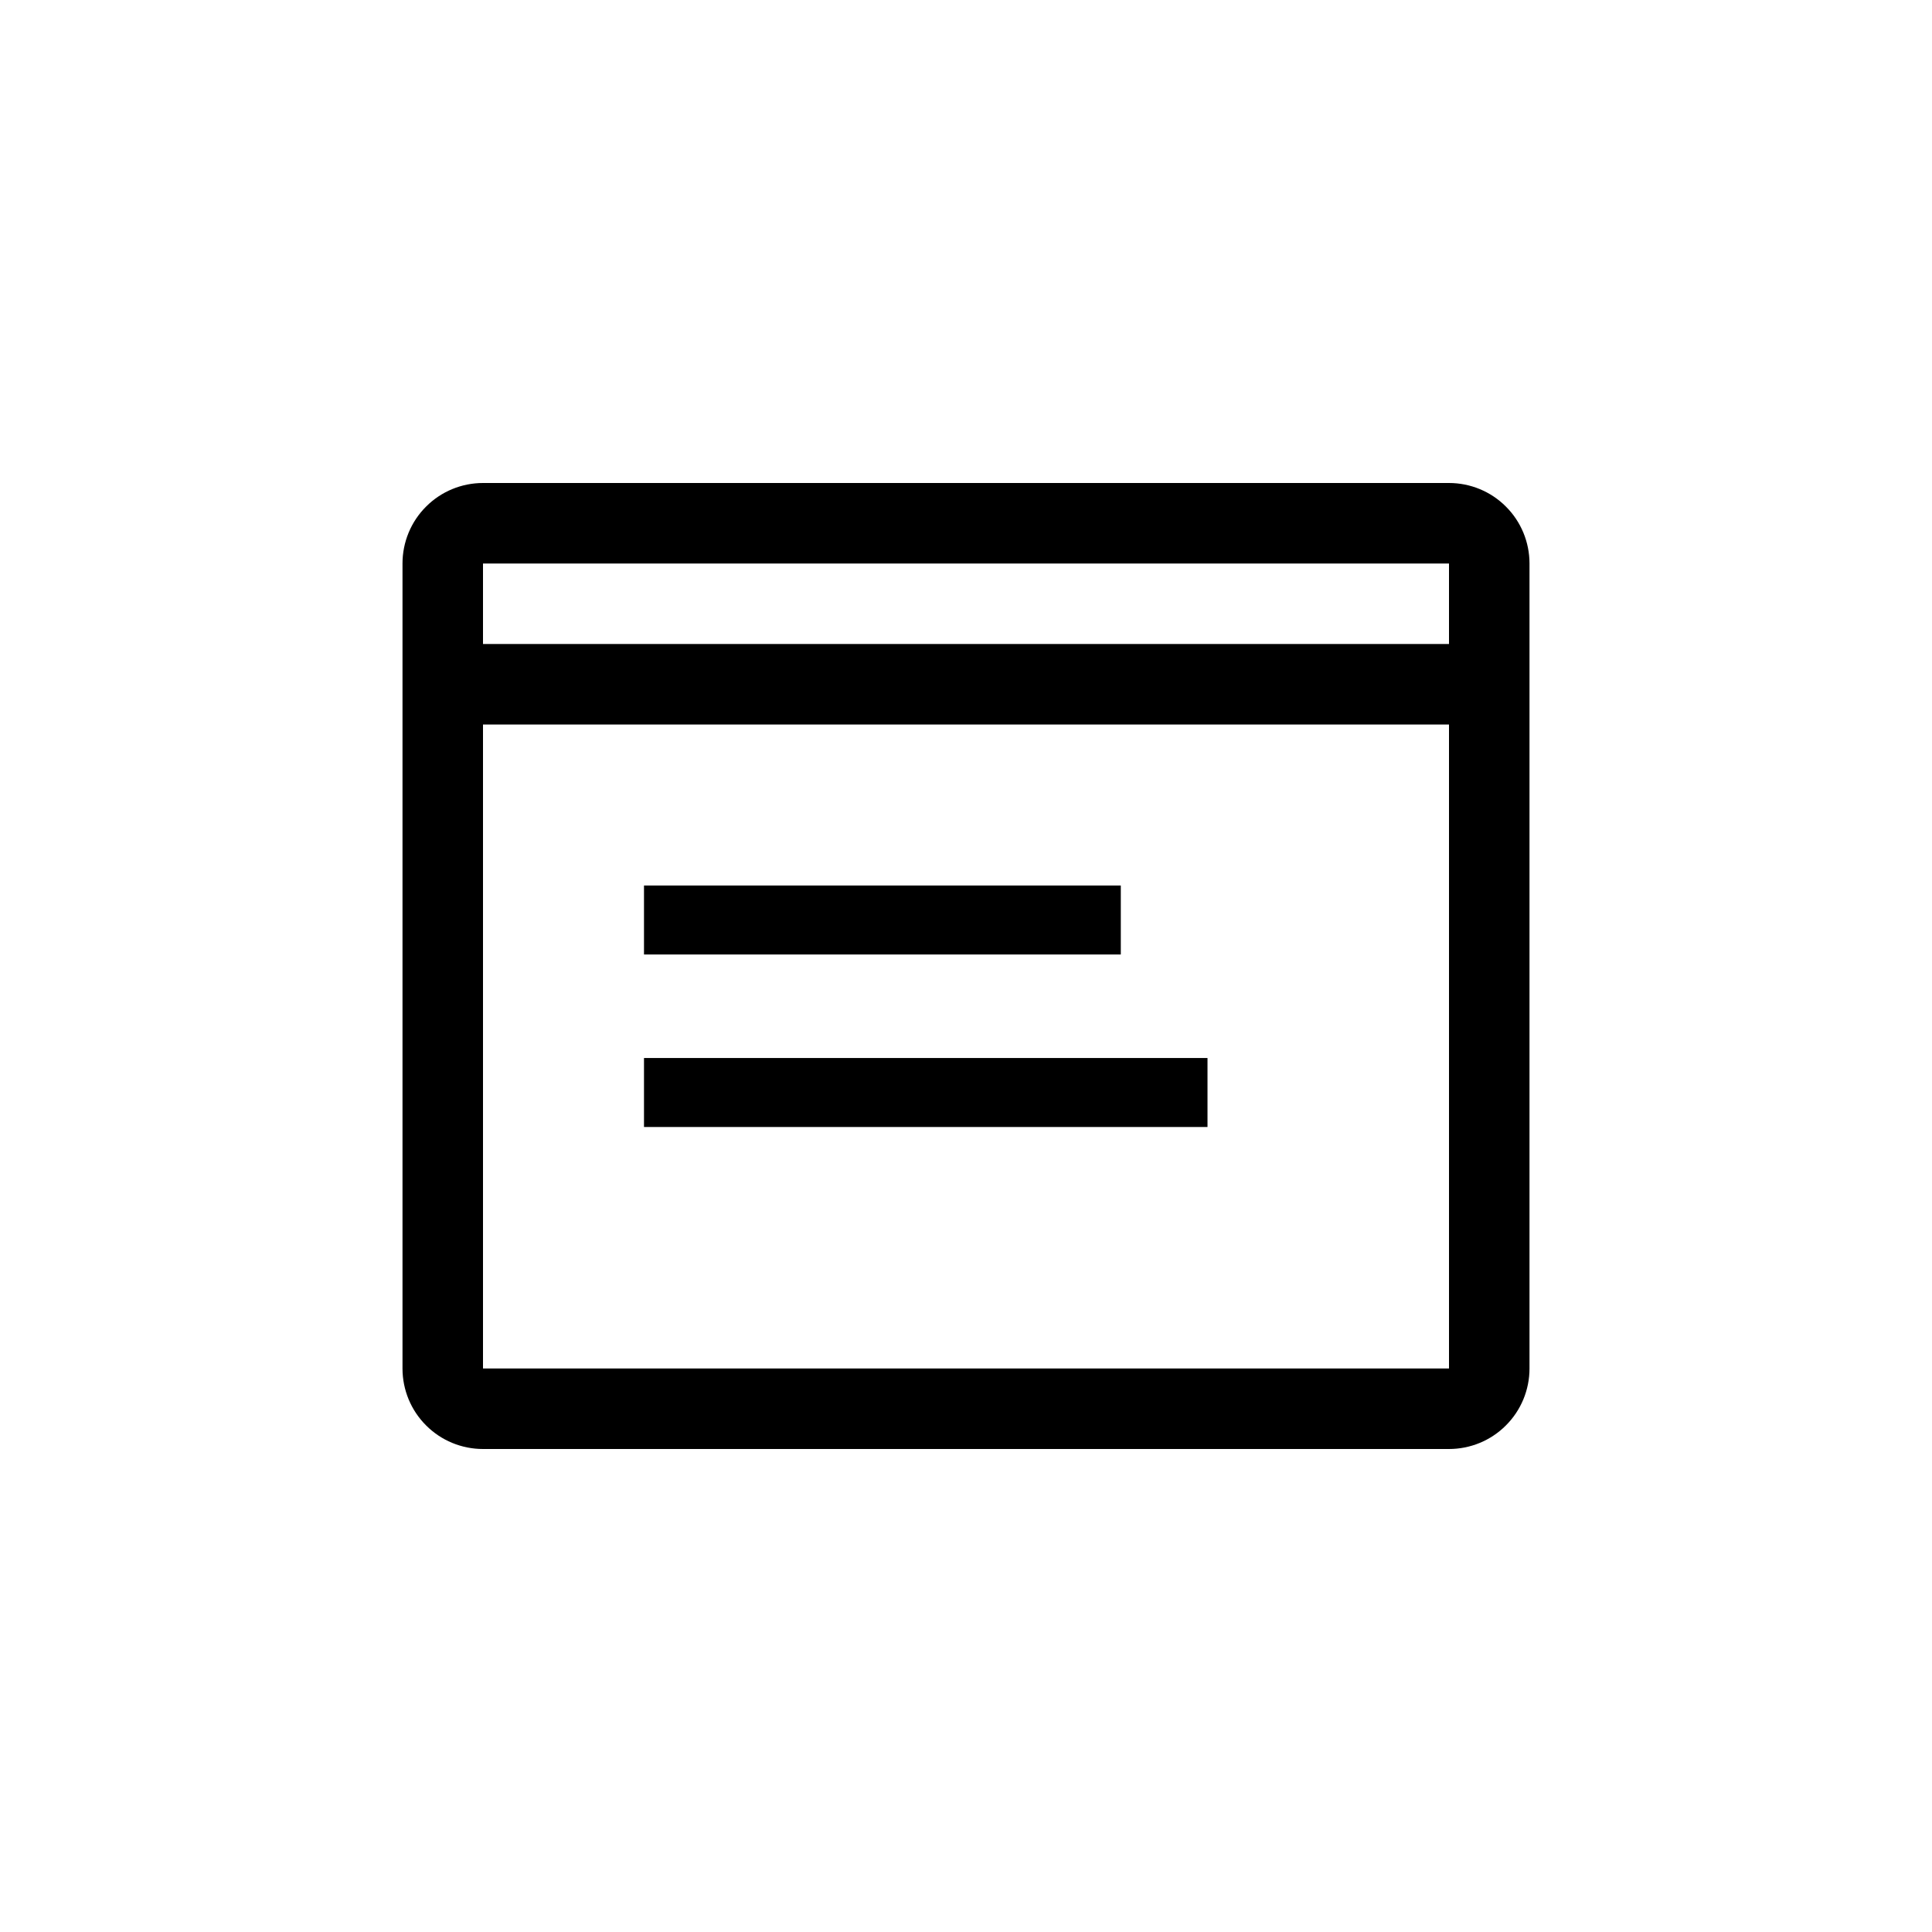
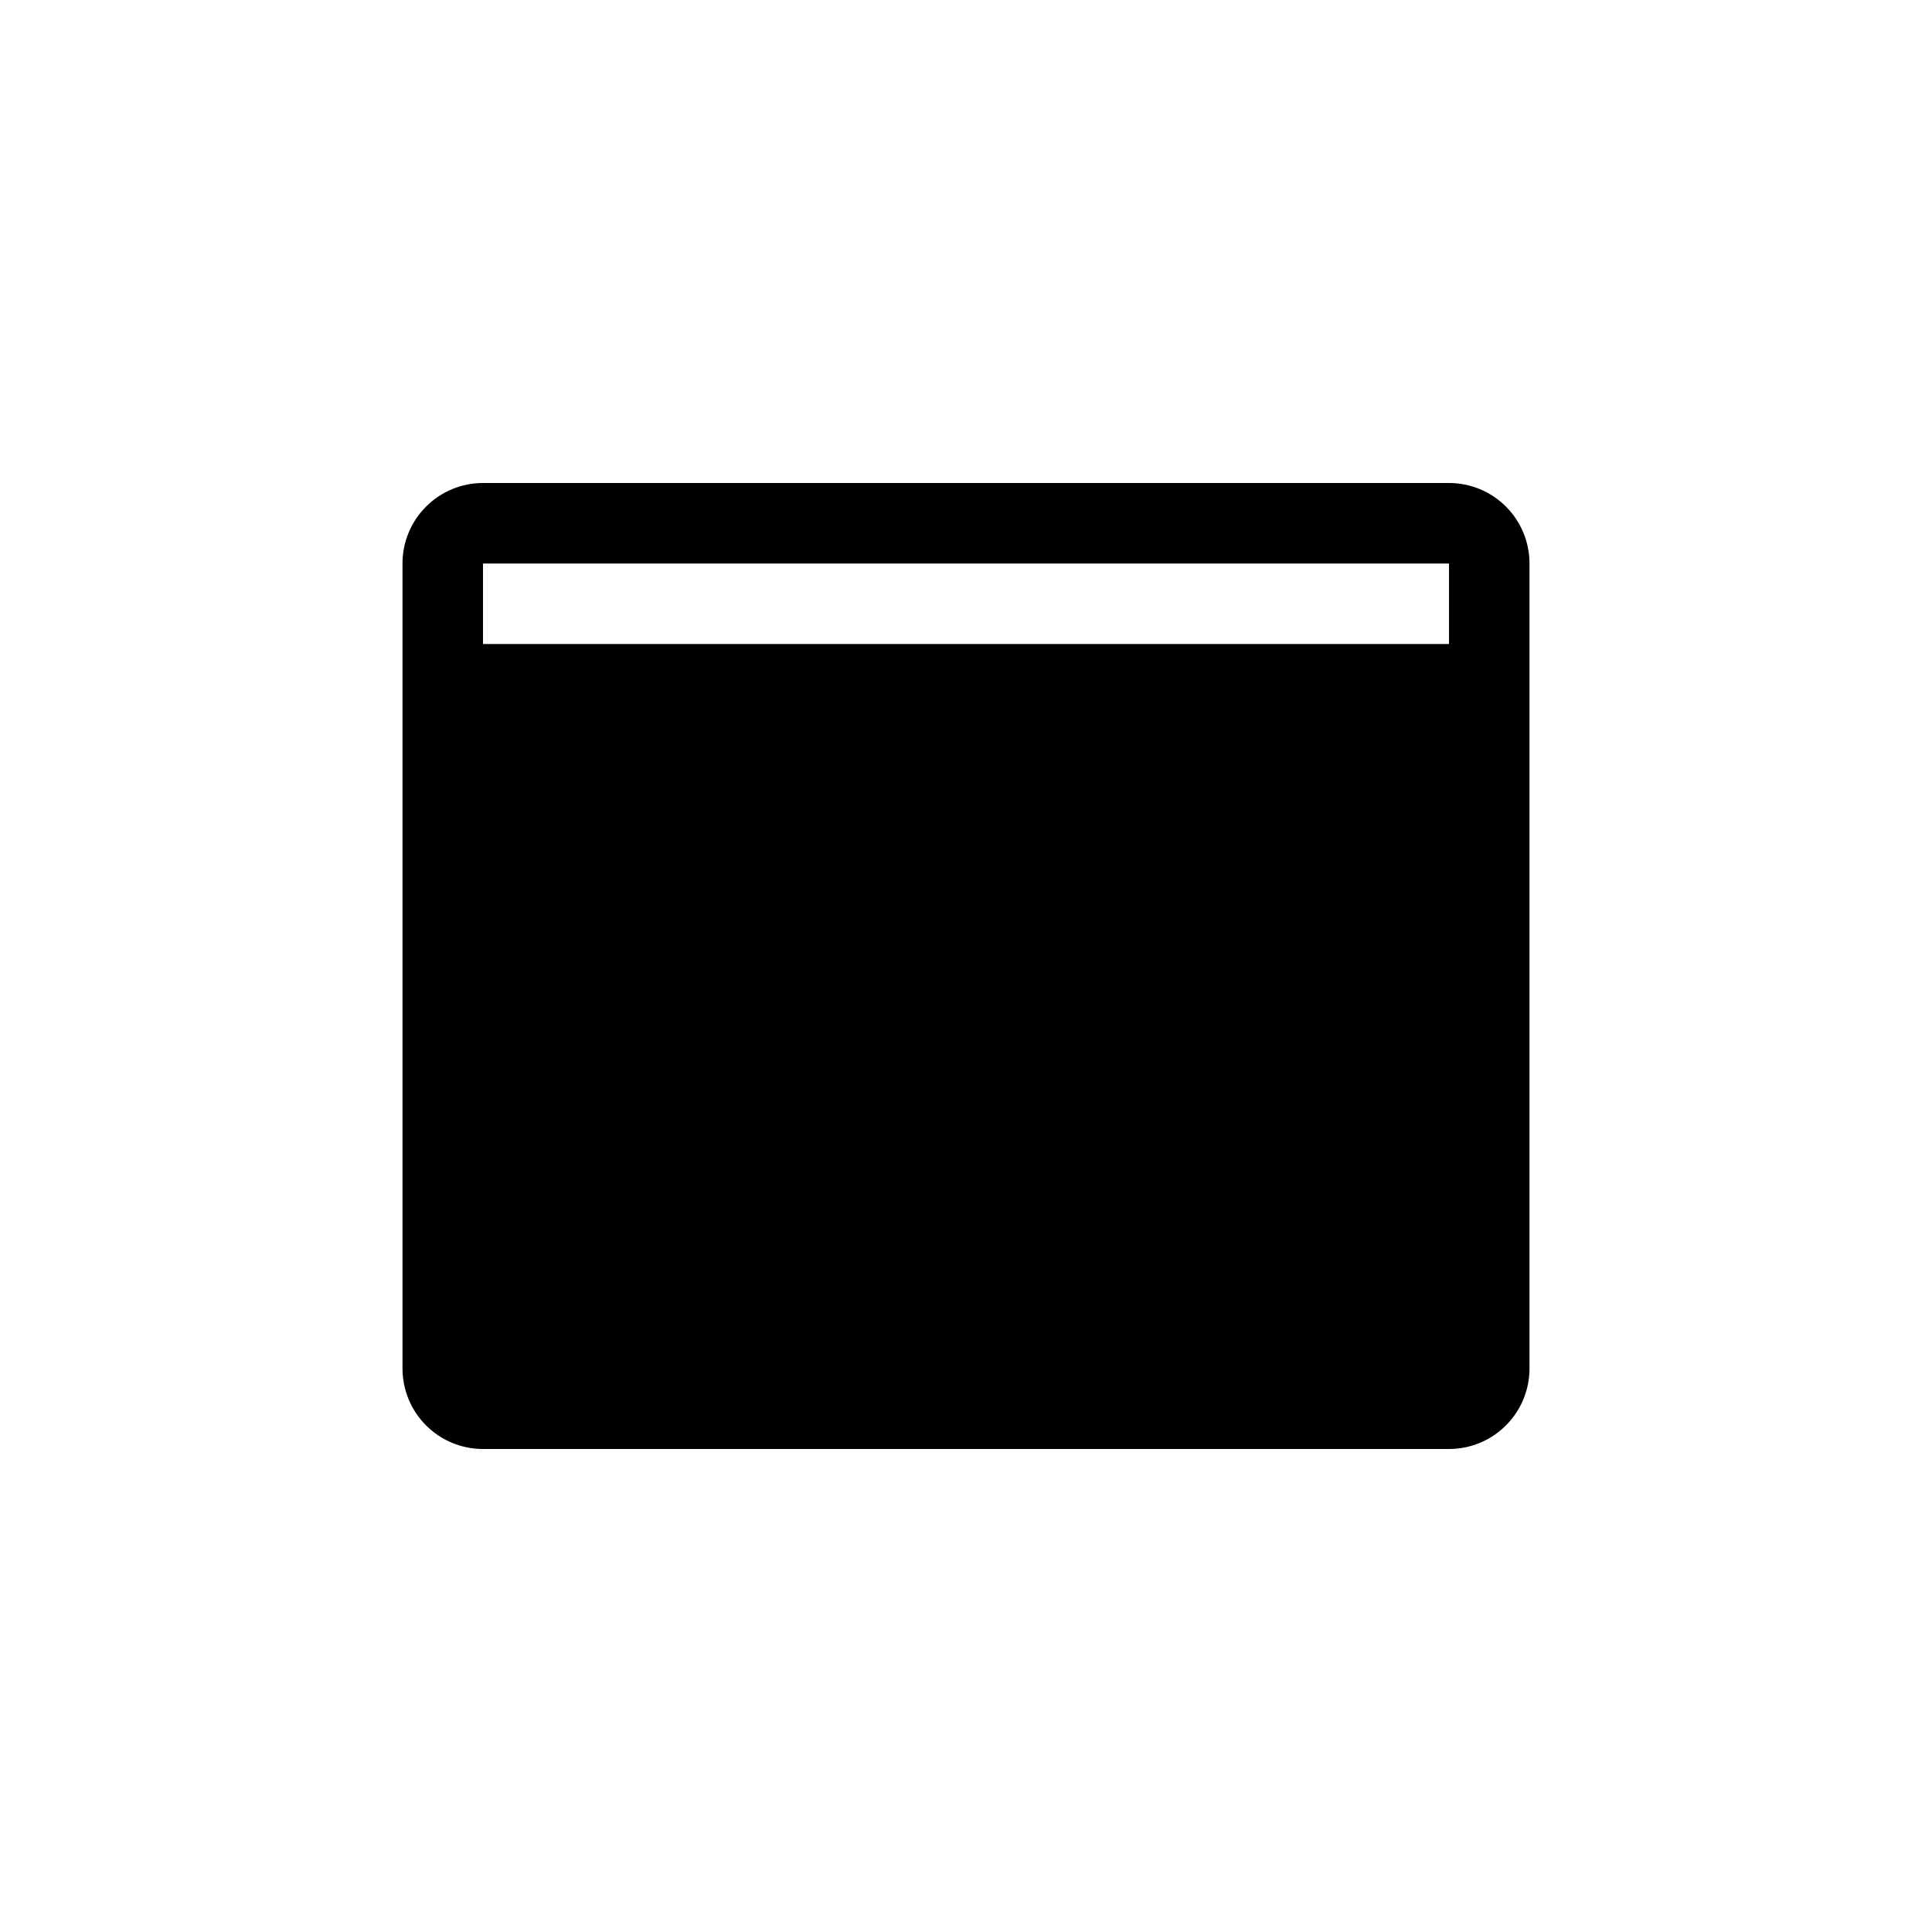
<svg xmlns="http://www.w3.org/2000/svg" width="24" height="24" viewBox="0 0 24 24" fill="none">
-   <path d="M8 11H13.923V11.857H8V11ZM8 13.143H15V14H8V13.143Z" fill="black" />
-   <path d="M18 6H6C5.735 6 5.48 6.105 5.293 6.293C5.105 6.48 5 6.735 5 7V17C5 17.265 5.105 17.52 5.293 17.707C5.48 17.895 5.735 18 6 18H18C18.265 18 18.52 17.895 18.707 17.707C18.895 17.52 19 17.265 19 17V7C19 6.735 18.895 6.48 18.707 6.293C18.52 6.105 18.265 6 18 6ZM18 7V8H6V7H18ZM6 17V9H18V17H6Z" fill="black" />
+   <path d="M18 6H6C5.735 6 5.48 6.105 5.293 6.293C5.105 6.48 5 6.735 5 7V17C5 17.265 5.105 17.52 5.293 17.707C5.48 17.895 5.735 18 6 18H18C18.265 18 18.52 17.895 18.707 17.707C18.895 17.52 19 17.265 19 17V7C19 6.735 18.895 6.48 18.707 6.293C18.52 6.105 18.265 6 18 6ZM18 7V8H6V7H18ZM6 17H18V17H6Z" fill="black" />
</svg>